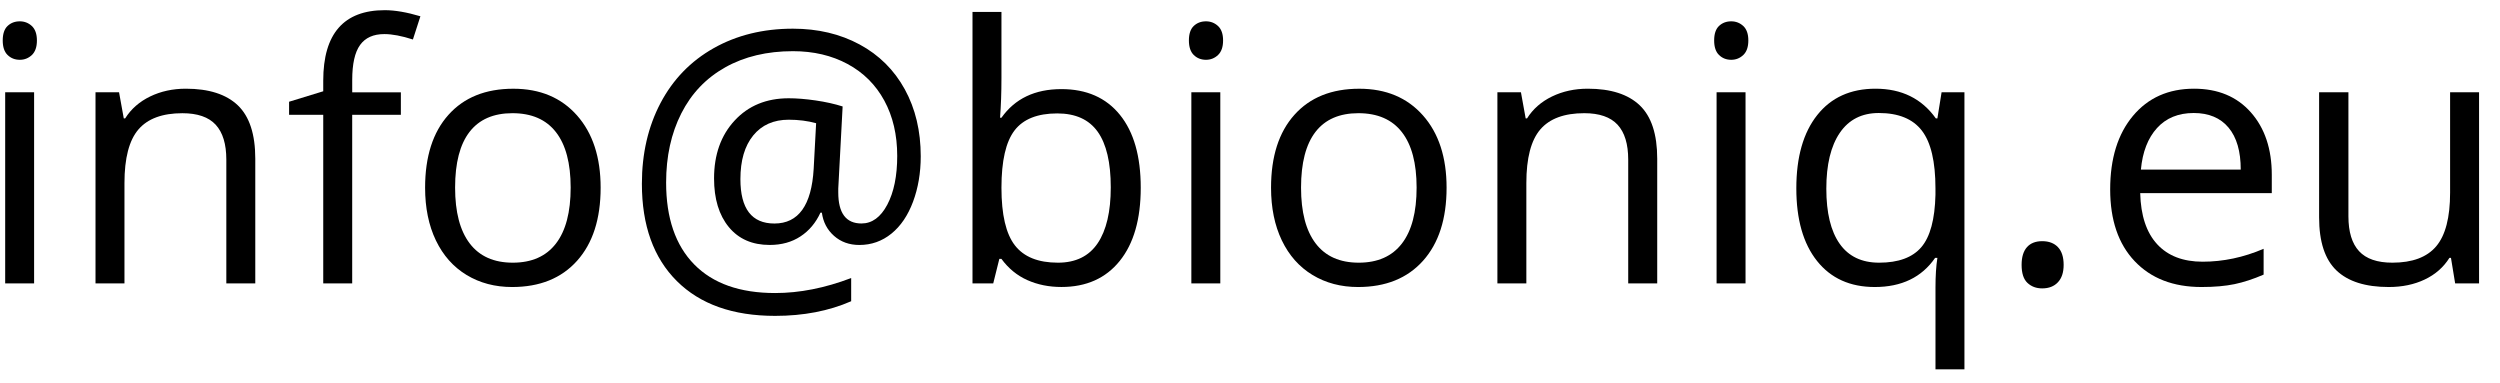
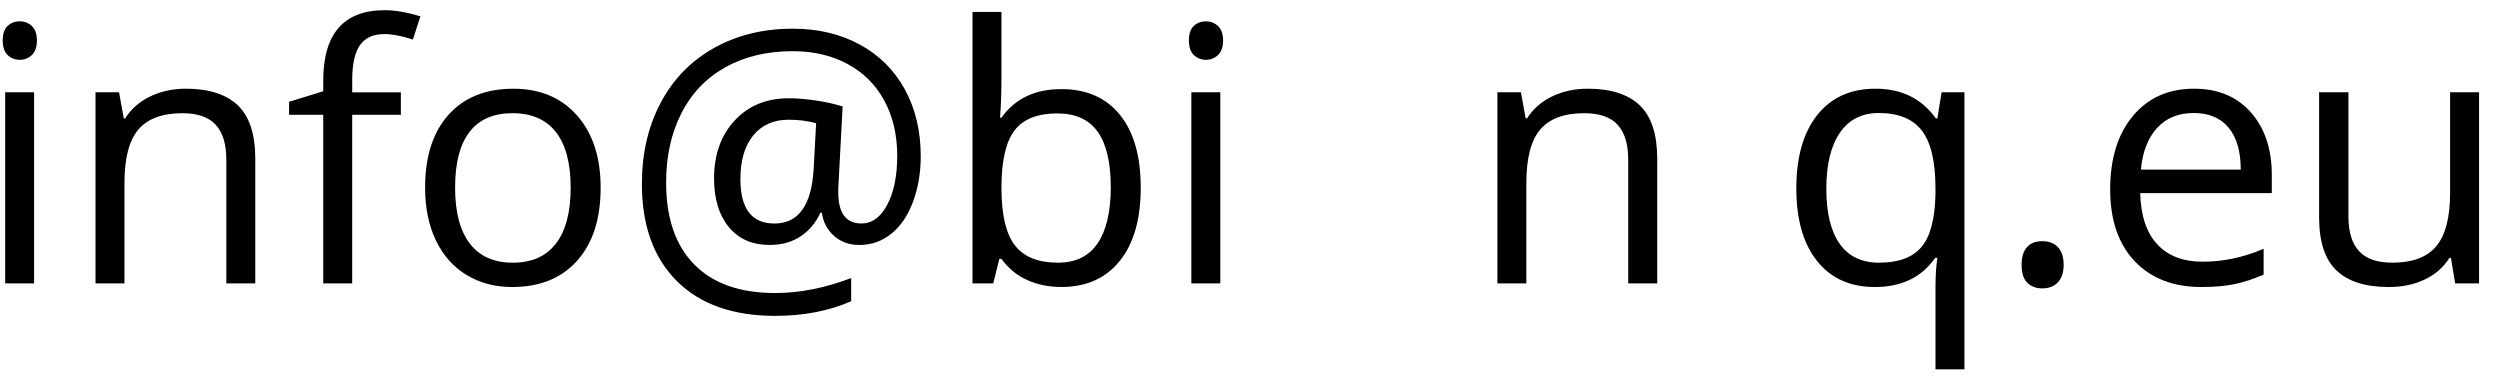
<svg xmlns="http://www.w3.org/2000/svg" version="1.1" width="98" height="15" viewBox="-0.107 -0.399 98 15" enable-background="new -0.107 -0.399 98 15" xml:space="preserve">
  <defs>
</defs>
  <path d="M0,1.188c0-0.259,0.063-0.449,0.191-0.57c0.127-0.12,0.287-0.181,0.479-0.181c0.182,0,0.339,0.062,0.472,0.184  C1.273,0.745,1.34,0.934,1.34,1.188c0,0.255-0.066,0.445-0.198,0.57C1.009,1.883,0.852,1.945,0.67,1.945  c-0.191,0-0.351-0.063-0.479-0.188C0.063,1.633,0,1.443,0,1.188z M1.23,10.711H0.096V3.219H1.23V10.711z" />
  <path d="M8.765,10.711V5.859c0-0.611-0.139-1.067-0.417-1.369C8.07,4.189,7.634,4.039,7.042,4.039c-0.784,0-1.358,0.212-1.723,0.637  C4.955,5.1,4.772,5.8,4.772,6.776v3.935H3.637V3.219H4.56l0.185,1.022h0.055c0.232-0.369,0.559-0.655,0.978-0.858  C6.196,3.18,6.664,3.078,7.179,3.078c0.902,0,1.582,0.218,2.038,0.653C9.672,4.167,9.9,4.863,9.9,5.821v4.89H8.765z" />
  <path d="M15.606,4.102h-1.907v6.609h-1.135V4.102h-1.339V3.589l1.339-0.41V2.763C12.564,0.921,13.369,0,14.978,0  c0.396,0,0.861,0.08,1.395,0.239l-0.294,0.91c-0.438-0.141-0.812-0.212-1.121-0.212c-0.429,0-0.745,0.143-0.95,0.427  s-0.308,0.742-0.308,1.371v0.485h1.907V4.102z" />
  <path d="M23.438,6.958c0,1.223-0.308,2.177-0.922,2.864s-1.464,1.03-2.549,1.03c-0.669,0-1.264-0.157-1.784-0.472  c-0.519-0.315-0.92-0.766-1.203-1.355c-0.282-0.588-0.423-1.277-0.423-2.066c0-1.223,0.305-2.175,0.916-2.857  c0.61-0.682,1.458-1.023,2.542-1.023c1.048,0,1.88,0.349,2.498,1.047C23.129,4.823,23.438,5.768,23.438,6.958z M17.733,6.955  c0,0.958,0.191,1.688,0.574,2.19c0.382,0.502,0.945,0.753,1.688,0.753s1.306-0.25,1.691-0.75s0.577-1.231,0.577-2.194  c0-0.954-0.192-1.678-0.577-2.173s-0.953-0.743-1.705-0.743c-0.743,0-1.303,0.244-1.681,0.732  C17.921,5.26,17.733,5.988,17.733,6.955z" />
  <path d="M35.986,5.728c0,0.648-0.101,1.241-0.301,1.779c-0.201,0.539-0.483,0.956-0.848,1.252c-0.365,0.296-0.784,0.445-1.258,0.445  c-0.392,0-0.723-0.119-0.991-0.356C32.319,8.61,32.16,8.307,32.11,7.937h-0.055c-0.183,0.397-0.443,0.708-0.783,0.931  c-0.339,0.224-0.742,0.335-1.207,0.335c-0.684,0-1.218-0.234-1.603-0.702c-0.385-0.468-0.578-1.103-0.578-1.906  c0-0.931,0.269-1.688,0.807-2.269c0.538-0.582,1.245-0.873,2.12-0.873c0.31,0,0.661,0.028,1.053,0.085s0.746,0.136,1.06,0.236  l-0.171,3.218v0.15c0,0.813,0.303,1.219,0.909,1.219c0.415,0,0.752-0.245,1.012-0.735c0.26-0.491,0.39-1.128,0.39-1.913  c0-0.825-0.169-1.548-0.506-2.169c-0.337-0.62-0.817-1.098-1.439-1.434c-0.622-0.335-1.336-0.503-2.143-0.503  c-1.016,0-1.901,0.211-2.653,0.633s-1.326,1.023-1.723,1.806s-0.595,1.686-0.595,2.712c0,1.391,0.367,2.46,1.101,3.208  c0.734,0.748,1.792,1.122,3.172,1.122c0.957,0,1.951-0.196,2.981-0.588v0.909c-0.875,0.383-1.869,0.574-2.981,0.574  c-1.654,0-2.938-0.455-3.852-1.364c-0.914-0.91-1.371-2.181-1.371-3.813c0-1.186,0.244-2.241,0.731-3.167  c0.488-0.925,1.183-1.643,2.085-2.151s1.938-0.763,3.104-0.763c0.98,0,1.852,0.207,2.615,0.619c0.764,0.413,1.354,0.999,1.771,1.758  S35.986,4.738,35.986,5.728z M28.917,6.623c0,1.16,0.444,1.74,1.333,1.74c0.943,0,1.457-0.715,1.539-2.144l0.096-1.788  c-0.329-0.091-0.687-0.137-1.074-0.137c-0.592,0-1.056,0.206-1.391,0.616C29.084,5.321,28.917,5.892,28.917,6.623z" />
  <path d="M41.501,3.094c0.984,0,1.749,0.336,2.293,1.009c0.544,0.673,0.816,1.625,0.816,2.856s-0.274,2.188-0.823,2.87  c-0.549,0.682-1.312,1.022-2.287,1.022c-0.488,0-0.933-0.09-1.336-0.27s-0.741-0.458-1.015-0.832h-0.082l-0.239,0.961h-0.813V0.07  h1.135v2.586c0,0.579-0.019,1.099-0.055,1.56h0.055C39.678,3.468,40.462,3.094,41.501,3.094z M41.337,4.047  c-0.775,0-1.333,0.222-1.674,0.667S39.15,5.906,39.15,6.959s0.175,1.806,0.526,2.259c0.351,0.454,0.913,0.68,1.688,0.68  c0.697,0,1.216-0.254,1.558-0.762s0.513-1.238,0.513-2.191c0-0.975-0.171-1.702-0.513-2.181S42.052,4.047,41.337,4.047z" />
  <path d="M46.498,1.188c0-0.259,0.063-0.449,0.191-0.57c0.127-0.12,0.287-0.181,0.479-0.181c0.182,0,0.339,0.062,0.472,0.184  c0.132,0.123,0.198,0.312,0.198,0.566c0,0.255-0.066,0.445-0.198,0.57c-0.132,0.125-0.29,0.188-0.472,0.188  c-0.191,0-0.351-0.063-0.479-0.188C46.562,1.633,46.498,1.443,46.498,1.188z M47.729,10.711h-1.135V3.219h1.135V10.711z" />
-   <path d="M56.599,6.958c0,1.223-0.308,2.177-0.922,2.864s-1.464,1.03-2.549,1.03c-0.669,0-1.264-0.157-1.784-0.472  c-0.519-0.315-0.92-0.766-1.203-1.355c-0.282-0.588-0.423-1.277-0.423-2.066c0-1.223,0.305-2.175,0.916-2.857  c0.61-0.682,1.458-1.023,2.542-1.023c1.048,0,1.88,0.349,2.498,1.047C56.291,4.823,56.599,5.768,56.599,6.958z M50.894,6.955  c0,0.958,0.191,1.688,0.574,2.19c0.382,0.502,0.945,0.753,1.688,0.753s1.306-0.25,1.691-0.75s0.577-1.231,0.577-2.194  c0-0.954-0.192-1.678-0.577-2.173s-0.953-0.743-1.705-0.743c-0.743,0-1.303,0.244-1.681,0.732  C51.083,5.26,50.894,5.988,50.894,6.955z" />
  <path d="M63.719,10.711V5.859c0-0.611-0.139-1.067-0.417-1.369c-0.278-0.301-0.714-0.452-1.306-0.452  c-0.784,0-1.358,0.212-1.723,0.637C59.909,5.1,59.726,5.8,59.726,6.776v3.935h-1.135V3.219h0.923l0.185,1.022h0.055  c0.232-0.369,0.559-0.655,0.978-0.858c0.419-0.203,0.887-0.305,1.402-0.305c0.902,0,1.582,0.218,2.038,0.653  c0.456,0.436,0.684,1.132,0.684,2.089v4.89H63.719z" />
-   <path d="M67.088,1.188c0-0.259,0.063-0.449,0.191-0.57c0.127-0.12,0.287-0.181,0.479-0.181c0.182,0,0.339,0.062,0.472,0.184  c0.132,0.123,0.198,0.312,0.198,0.566c0,0.255-0.066,0.445-0.198,0.57c-0.132,0.125-0.29,0.188-0.472,0.188  c-0.191,0-0.351-0.063-0.479-0.188C67.151,1.633,67.088,1.443,67.088,1.188z M68.318,10.711h-1.135V3.219h1.135V10.711z" />
  <path d="M73.384,10.852c-0.966,0-1.72-0.34-2.262-1.02c-0.542-0.68-0.813-1.629-0.813-2.847c0-1.227,0.273-2.185,0.82-2.874  c0.546-0.688,1.308-1.033,2.283-1.033c1.025,0,1.813,0.388,2.365,1.163h0.062l0.164-1.022h0.896v10.859h-1.135v-3.207  c0-0.456,0.025-0.843,0.075-1.162h-0.089C75.225,10.471,74.436,10.852,73.384,10.852z M73.555,9.898  c0.756,0,1.308-0.203,1.654-0.608c0.347-0.406,0.531-1.09,0.554-2.052V6.985c0-1.048-0.178-1.803-0.533-2.264  c-0.355-0.46-0.918-0.69-1.688-0.69c-0.666,0-1.174,0.259-1.528,0.776c-0.353,0.517-0.529,1.248-0.529,2.191  c0,0.944,0.174,1.663,0.522,2.157C72.355,9.651,72.871,9.898,73.555,9.898z" />
  <path d="M79.14,9.984c0-0.305,0.07-0.536,0.209-0.693c0.139-0.157,0.338-0.236,0.598-0.236c0.265,0,0.471,0.079,0.619,0.236  c0.148,0.157,0.222,0.388,0.222,0.693c0,0.296-0.075,0.524-0.226,0.683c-0.15,0.16-0.355,0.239-0.615,0.239  c-0.232,0-0.425-0.072-0.577-0.215C79.217,10.548,79.14,10.312,79.14,9.984z" />
  <path d="M86.193,10.852c-1.107,0-1.981-0.337-2.621-1.013c-0.64-0.675-0.96-1.613-0.96-2.813c0-1.209,0.297-2.169,0.892-2.881  c0.594-0.711,1.393-1.067,2.395-1.067c0.938,0,1.681,0.309,2.228,0.928c0.546,0.618,0.82,1.434,0.82,2.447v0.719h-5.158  c0.022,0.88,0.245,1.548,0.666,2.004c0.421,0.456,1.015,0.684,1.78,0.684c0.806,0,1.604-0.168,2.392-0.506v1.012  c-0.401,0.173-0.78,0.298-1.138,0.373C87.13,10.814,86.699,10.852,86.193,10.852z M85.886,4.031c-0.601,0-1.081,0.196-1.438,0.589  s-0.568,0.936-0.632,1.63h3.914c0-0.717-0.159-1.266-0.478-1.647S86.478,4.031,85.886,4.031z" />
  <path d="M91.951,3.219V8.08c0,0.61,0.139,1.066,0.417,1.367c0.278,0.301,0.713,0.451,1.306,0.451c0.784,0,1.357-0.214,1.719-0.643  c0.362-0.429,0.544-1.128,0.544-2.099V3.219h1.135v7.492h-0.937l-0.164-1.001H95.91c-0.232,0.369-0.555,0.652-0.968,0.848  c-0.412,0.196-0.883,0.294-1.412,0.294c-0.912,0-1.594-0.217-2.047-0.649c-0.454-0.434-0.681-1.126-0.681-2.08V3.219H91.951z" />
</svg>